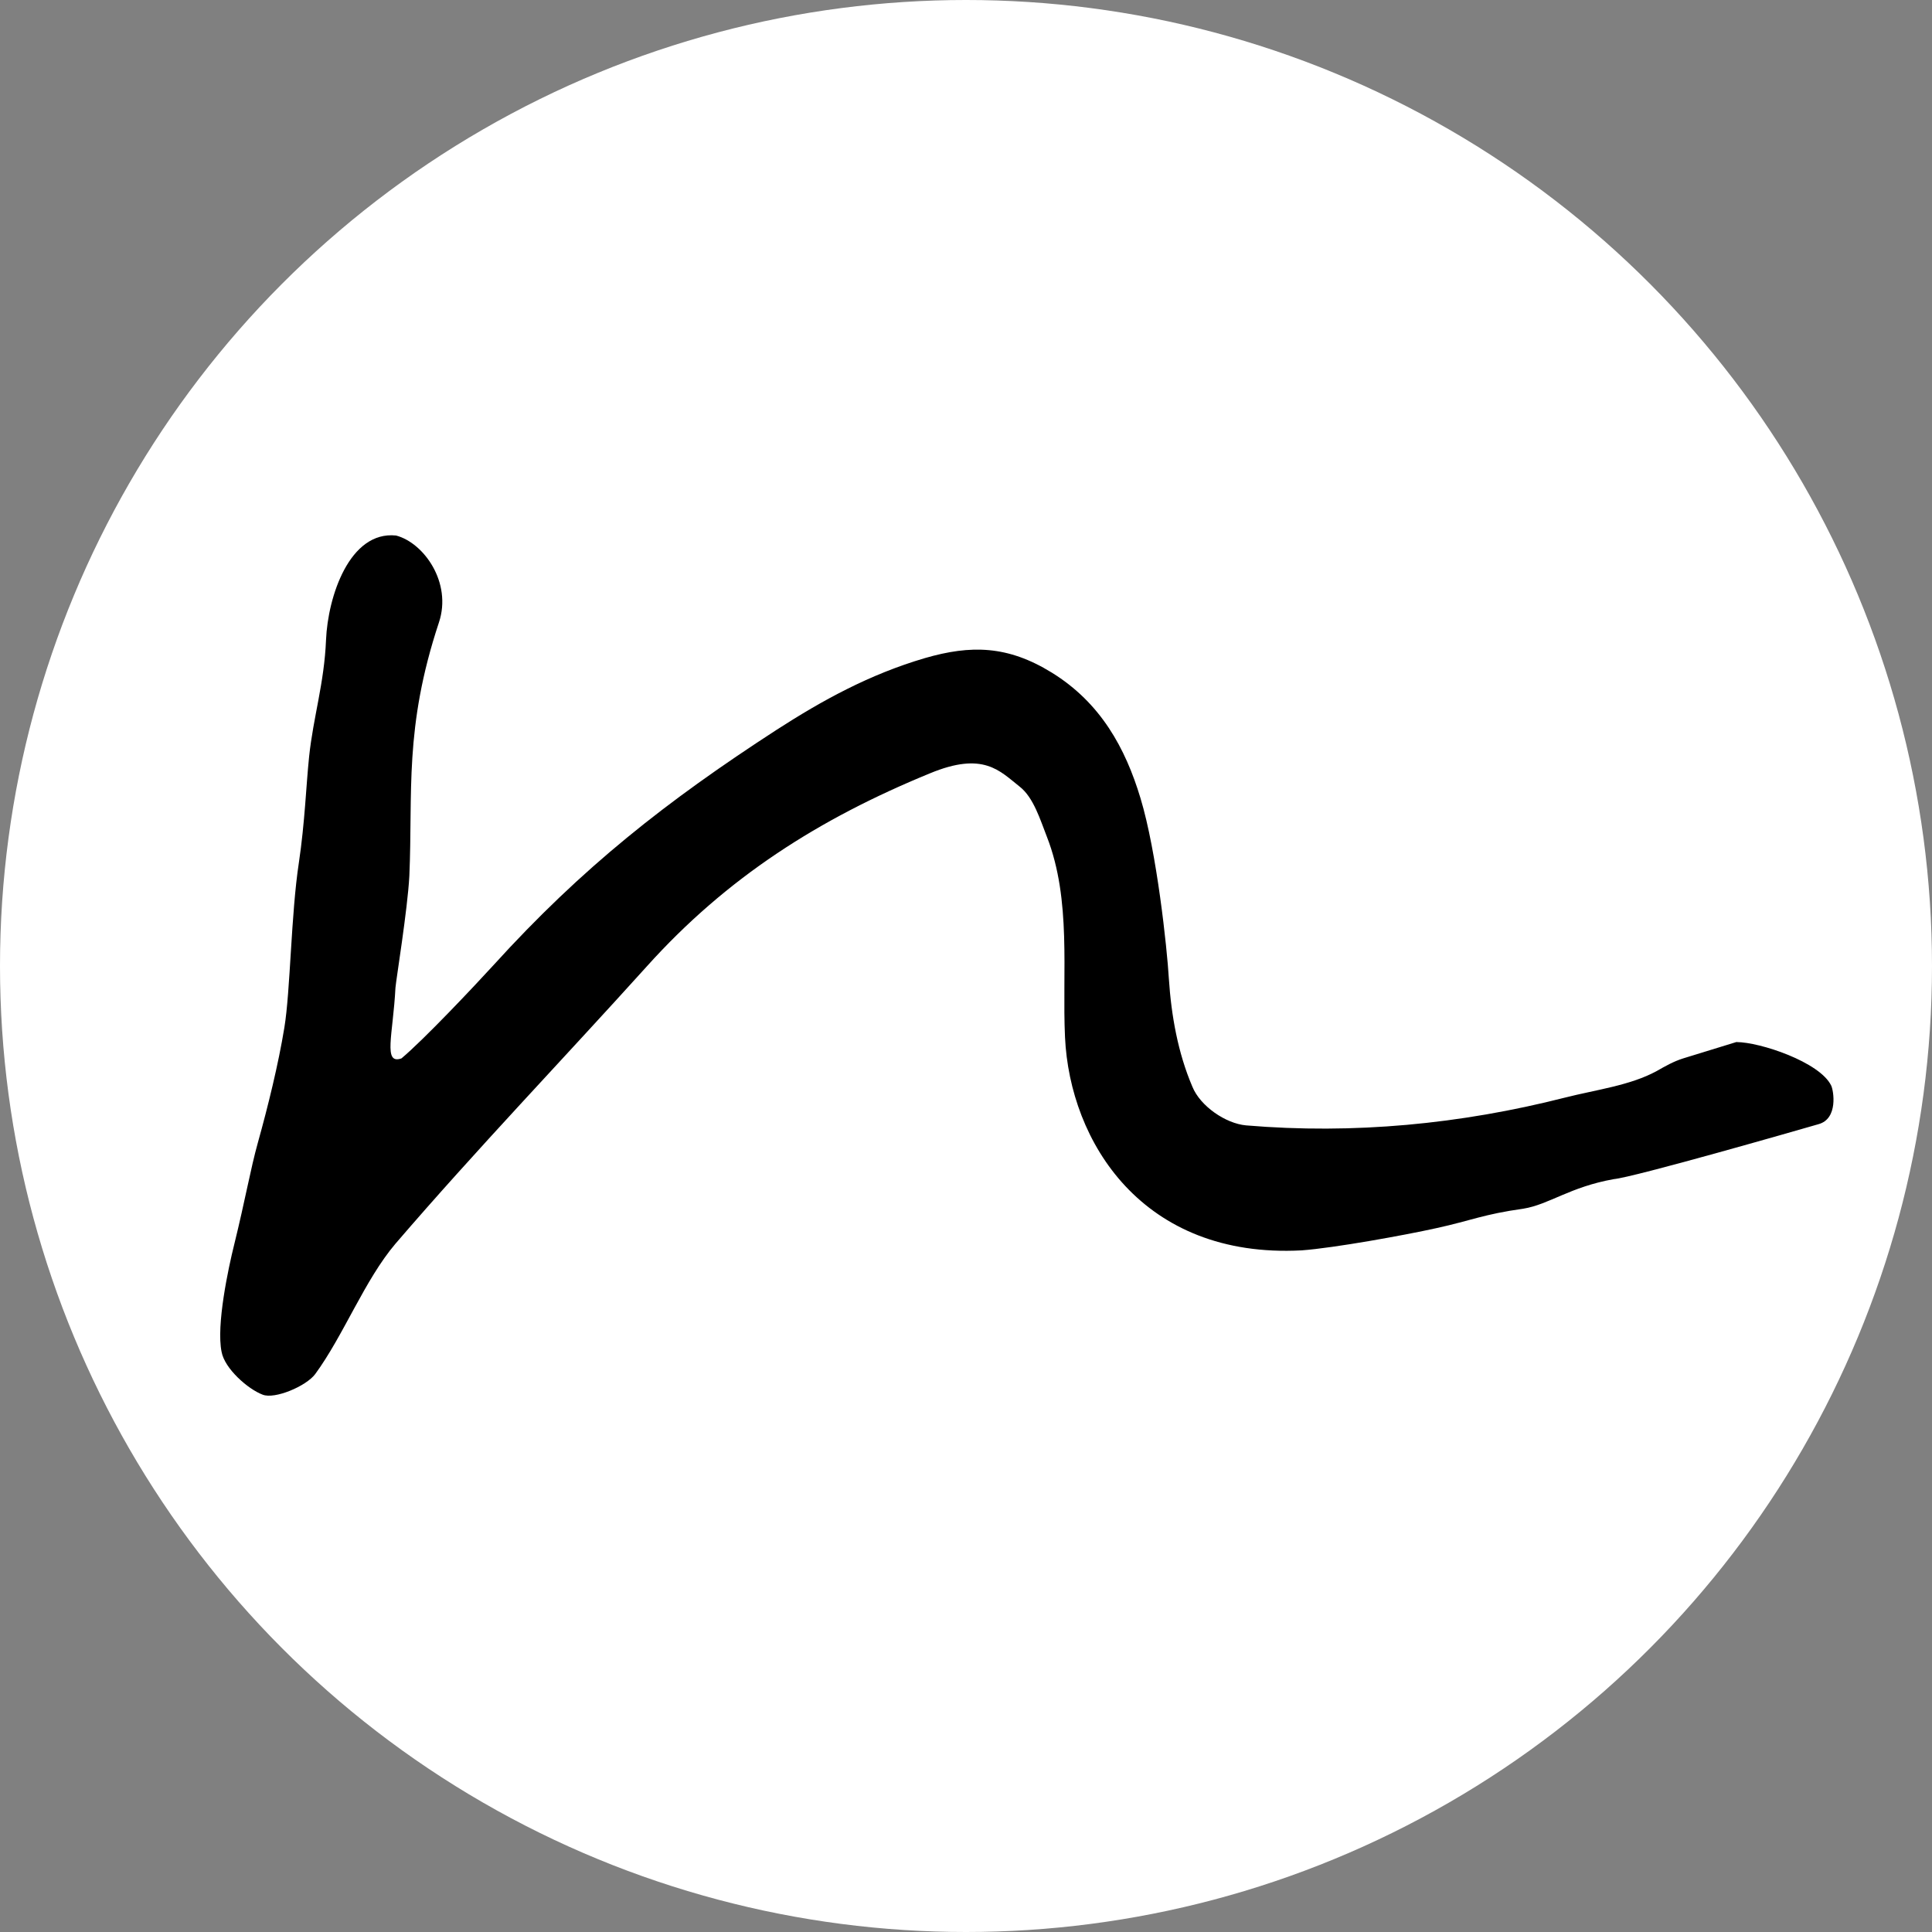
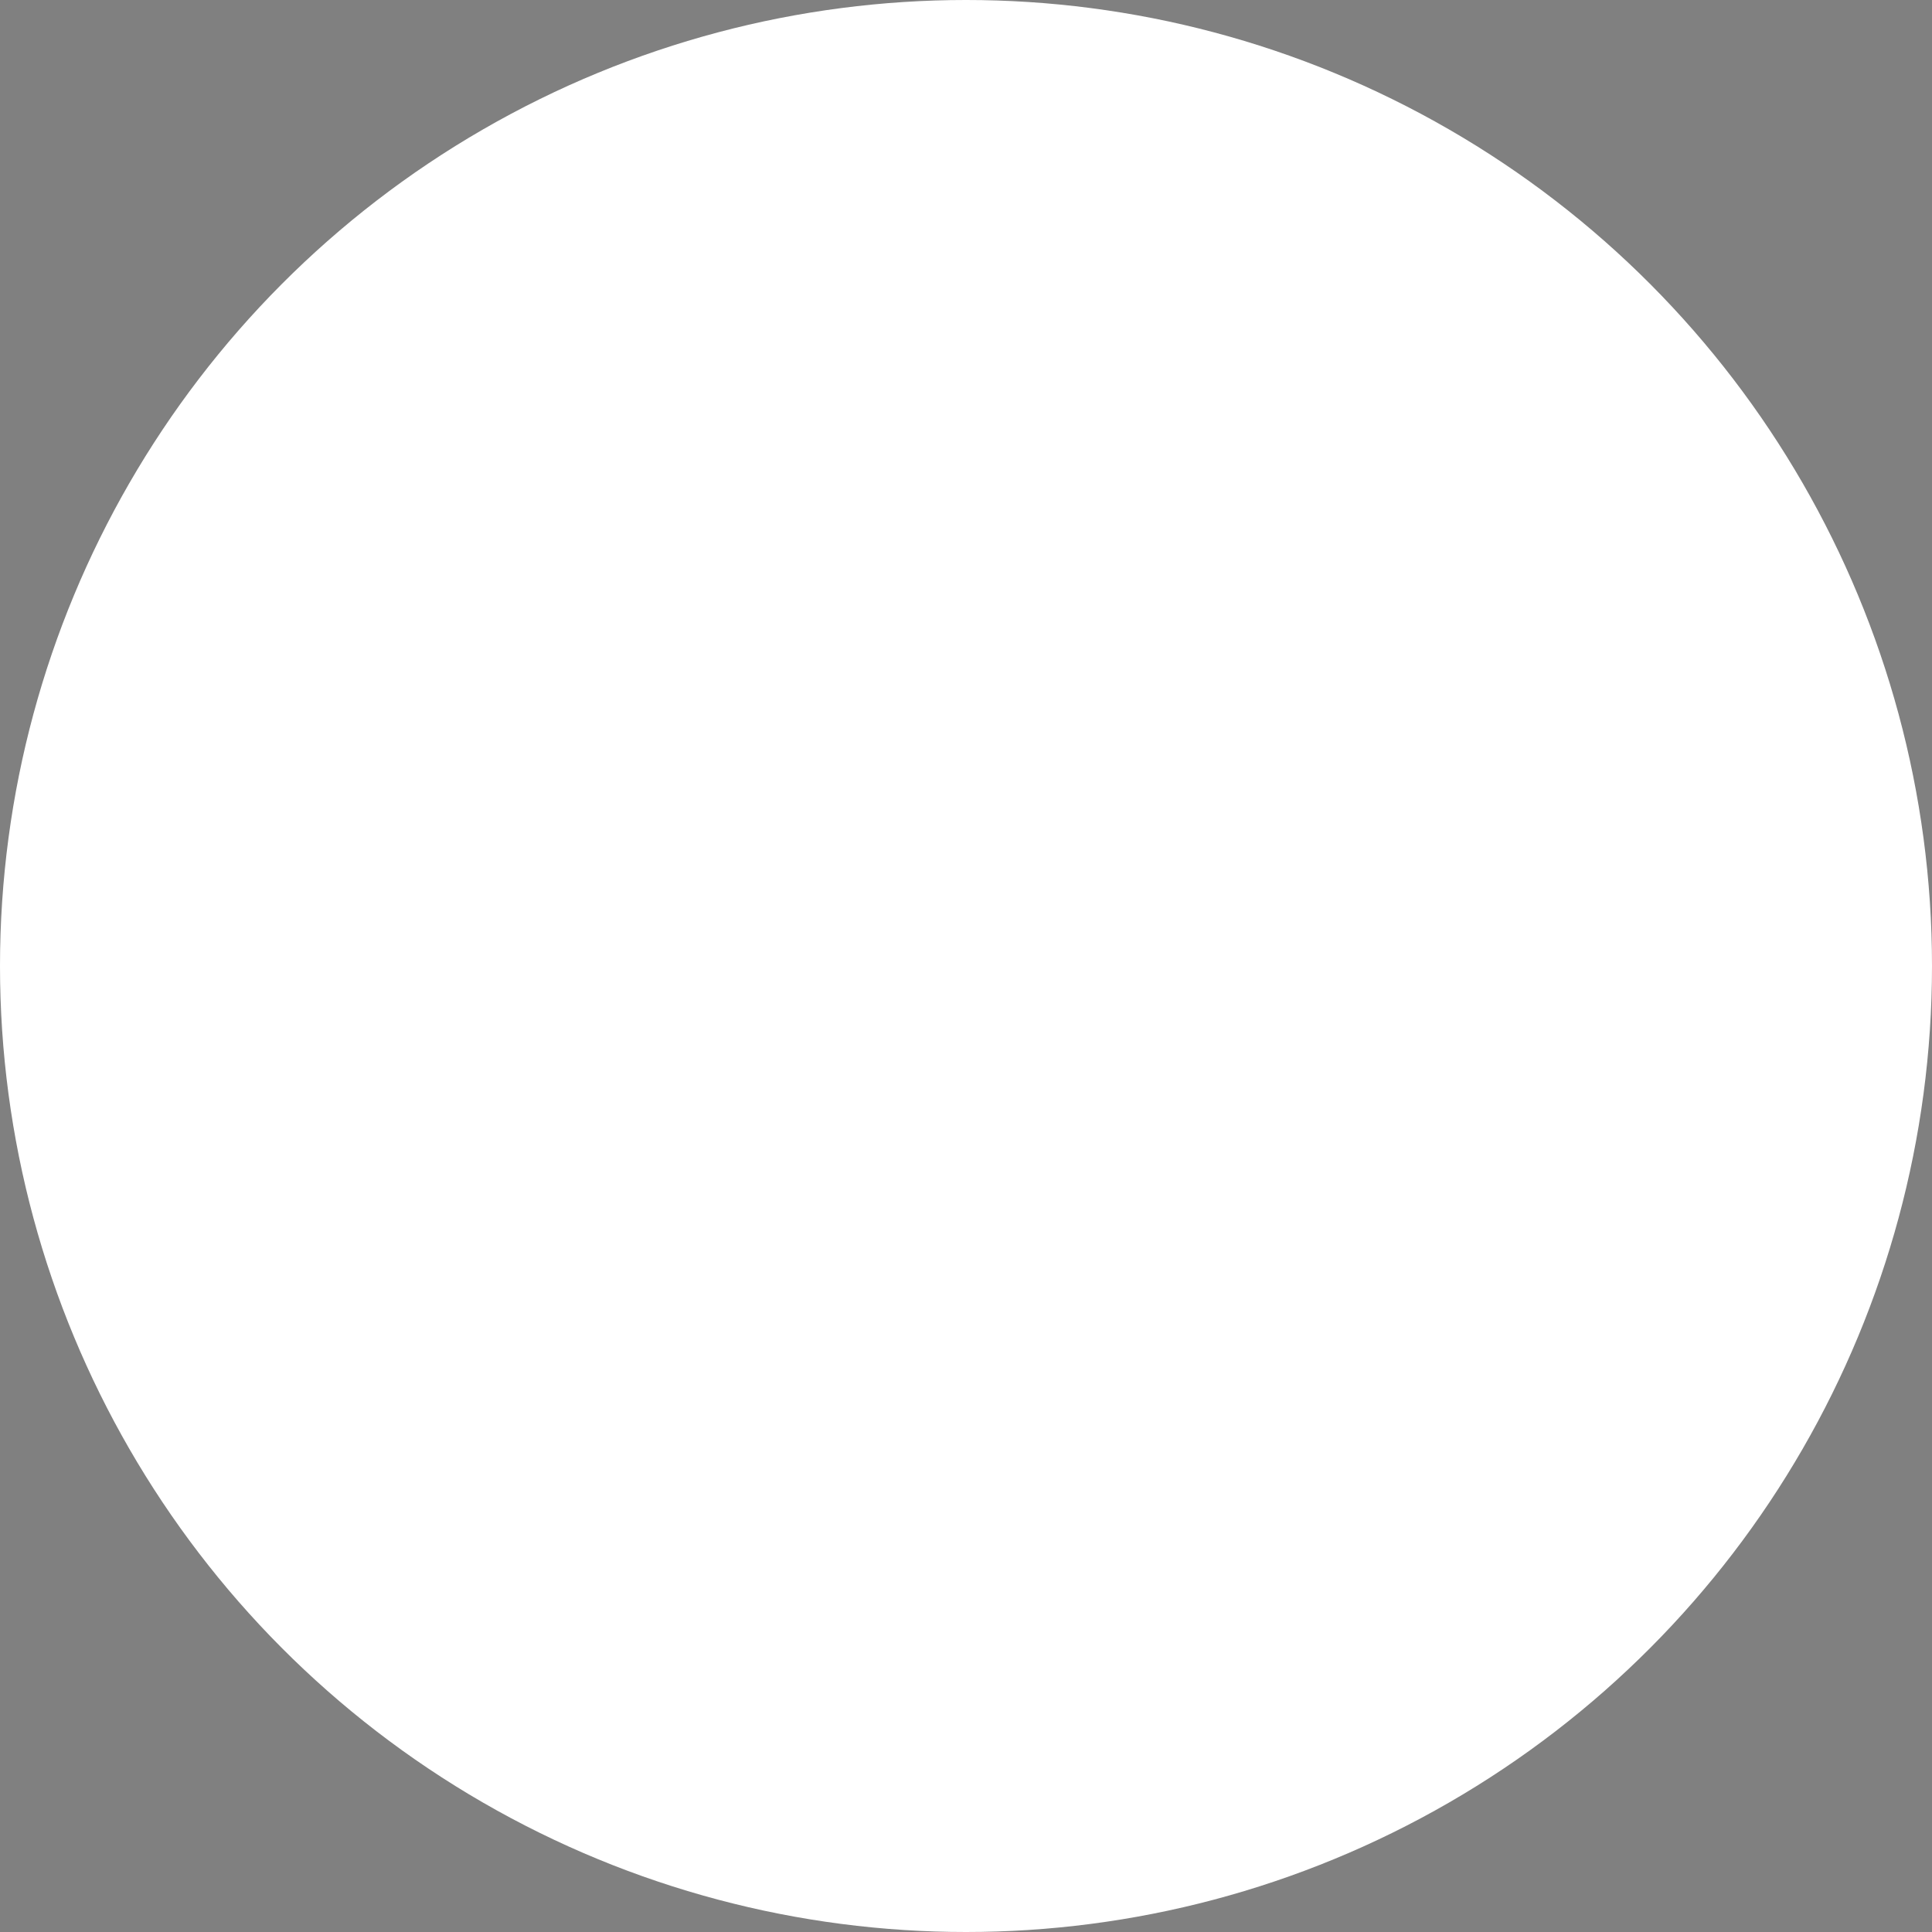
<svg xmlns="http://www.w3.org/2000/svg" id="_レイヤー_1" viewBox="0 0 32 32">
  <rect x="0" y="0" width="32" height="32" fill="#808080" stroke="none" />
  <defs>
    <style>.cls-1,.cls-2{stroke-width:0px;}.cls-2{fill:#fff;}</style>
  </defs>
  <circle class="cls-2" cx="16" cy="16" r="16" />
-   <path class="cls-1" d="M28.76,17.26c.39,0,1.38.33,1.57.72.04.08.12.55-.21.64-.38.11-3.06.88-3.39.91-.73.13-1.07.42-1.5.49-.65.09-.88.2-1.43.32-.54.12-1.7.33-2.24.37-2.64.14-3.84-1.8-3.92-3.53-.05-1.07.11-2.27-.3-3.32-.11-.28-.22-.65-.45-.83-.33-.26-.6-.59-1.49-.22-1.83.75-3.36,1.72-4.69,3.2-1.38,1.53-2.82,3.03-4.16,4.59-.51.6-.86,1.52-1.33,2.16-.15.2-.67.42-.87.34-.24-.09-.63-.43-.68-.71-.09-.44.11-1.38.21-1.78.18-.73.27-1.25.39-1.68.17-.61.34-1.3.44-1.91s.11-1.88.24-2.73c.1-.67.12-1.28.17-1.76.07-.66.25-1.21.28-1.93s.39-1.81,1.16-1.73c.46.12.93.78.71,1.44-.58,1.75-.43,2.81-.49,4.2-.03.56-.22,1.72-.23,1.85-.04.78-.21,1.28.1,1.17.37-.31,1.2-1.19,1.52-1.54,1.47-1.62,2.87-2.72,4.69-3.9.76-.49,1.54-.92,2.46-1.19.76-.22,1.37-.21,2.1.24.81.5,1.22,1.25,1.47,2.08.27.89.44,2.48.47,2.99.04.61.15,1.23.39,1.79.13.32.55.61.89.64,1.78.15,3.55-.02,5.28-.46.51-.13,1.08-.2,1.52-.44.14-.08.28-.16.44-.21l.91-.28Z" />
</svg>